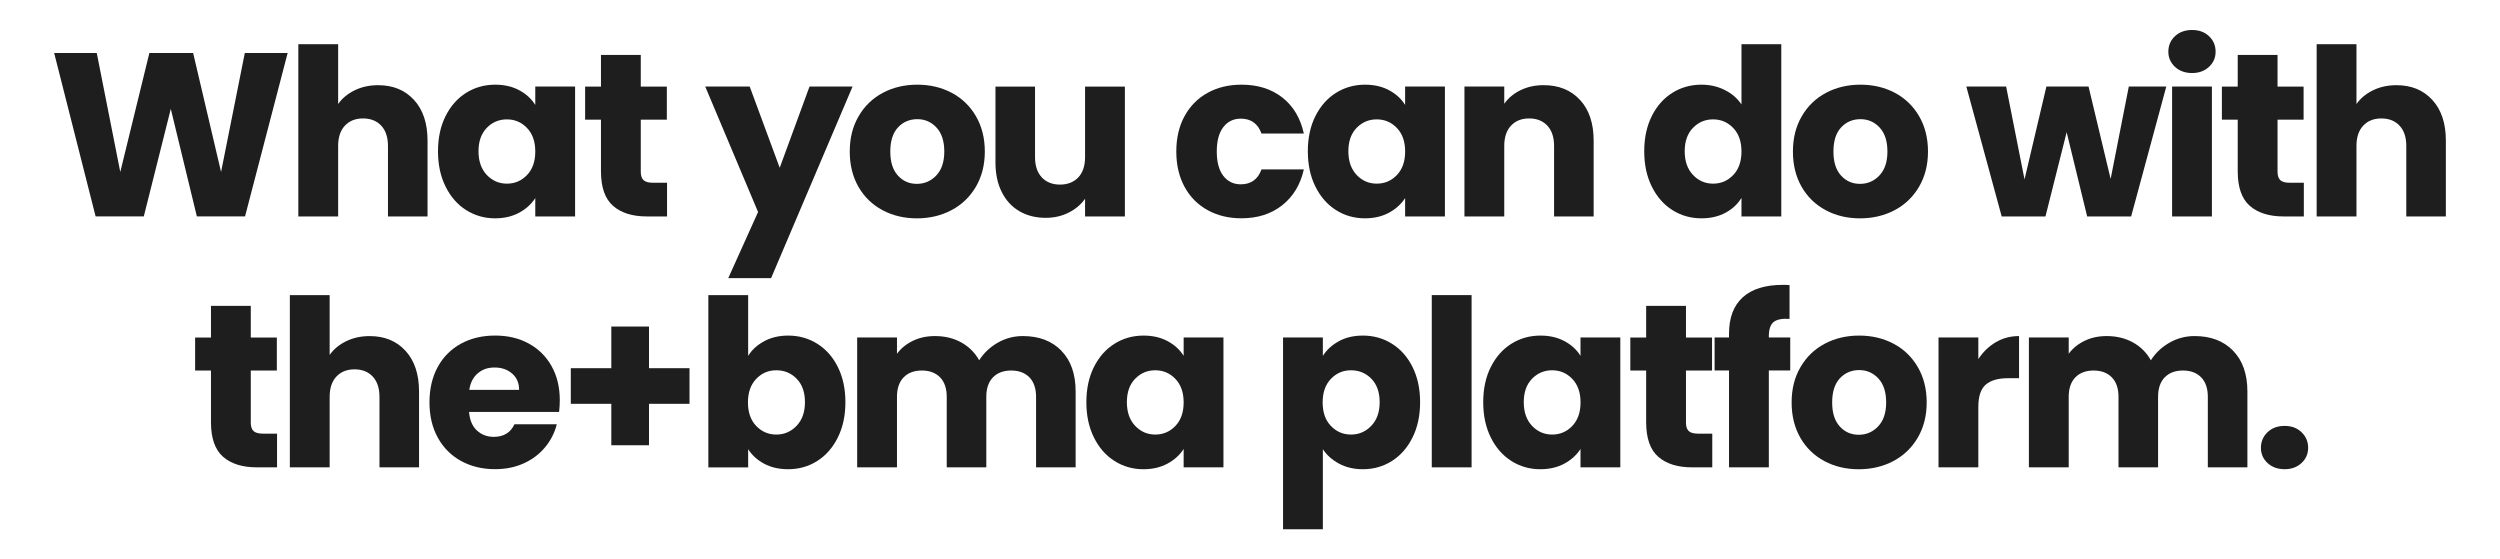
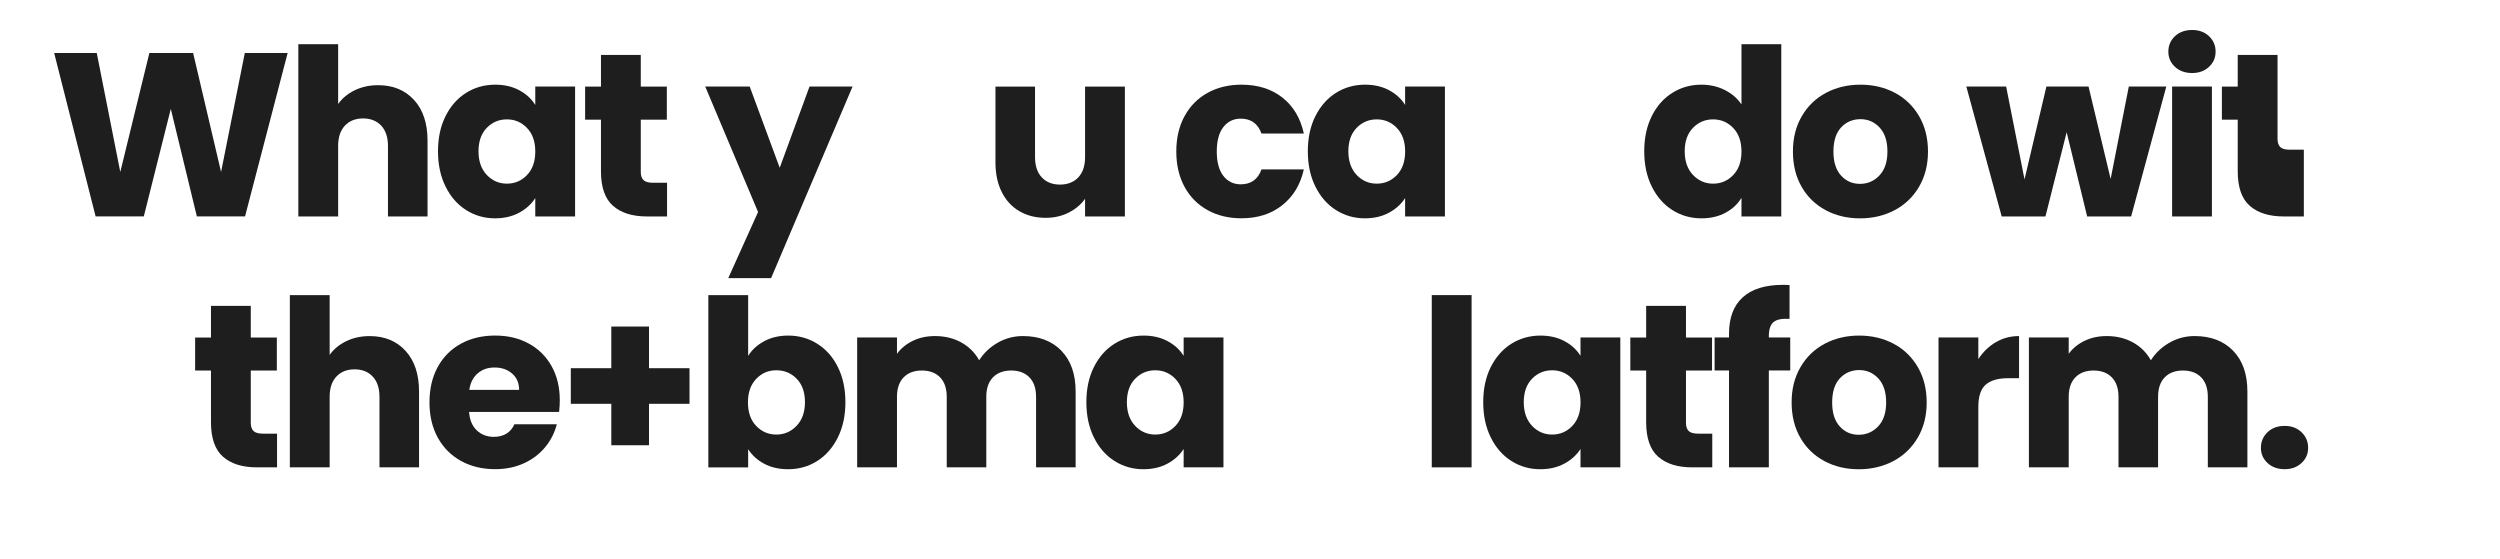
<svg xmlns="http://www.w3.org/2000/svg" id="Layer_2" data-name="Layer 2" viewBox="0 0 827 185">
  <defs>
    <style>
      .cls-1 {
        fill: #1e1e1e;
      }

      .cls-2 {
        fill: none;
      }
    </style>
  </defs>
  <g id="bma_platform" data-name="bma platform">
    <g>
      <g>
        <path class="cls-1" d="M95.15,17.54l-14.09,54.05h-15.94l-8.62-35.57-8.93,35.57h-15.94l-13.71-54.05h14.09l7.78,39.35,9.62-39.35h14.48l9.24,39.35,7.85-39.35h14.17Z" />
        <path class="cls-1" d="M136.96,33.06c2.98,3.26,4.47,7.74,4.47,13.44v25.1h-13.09v-23.33c0-2.87-.75-5.11-2.23-6.7-1.49-1.59-3.49-2.39-6.01-2.39s-4.52.8-6.01,2.39c-1.49,1.59-2.23,3.83-2.23,6.7v23.33h-13.17V14.62h13.17v19.79c1.33-1.9,3.16-3.41,5.47-4.54,2.31-1.13,4.9-1.69,7.78-1.69,4.93,0,8.88,1.63,11.86,4.89Z" />
        <path class="cls-1" d="M147.39,38.41c1.67-3.34,3.94-5.9,6.81-7.7,2.87-1.8,6.08-2.7,9.62-2.7,3.03,0,5.68.62,7.97,1.85,2.28,1.23,4.04,2.85,5.28,4.85v-6.08h13.17v42.97h-13.17v-6.08c-1.28,2-3.07,3.62-5.35,4.85-2.29,1.23-4.94,1.85-7.97,1.85-3.49,0-6.67-.91-9.55-2.73-2.88-1.82-5.15-4.42-6.81-7.78-1.67-3.36-2.5-7.25-2.5-11.67s.83-8.29,2.5-11.63ZM174.34,42.34c-1.82-1.9-4.04-2.85-6.66-2.85s-4.84.94-6.66,2.81c-1.82,1.88-2.73,4.45-2.73,7.74s.91,5.89,2.73,7.82c1.82,1.92,4.04,2.89,6.66,2.89s4.84-.95,6.66-2.85c1.82-1.9,2.73-4.49,2.73-7.78s-.91-5.88-2.73-7.78Z" />
        <path class="cls-1" d="M220.66,60.43v11.17h-6.7c-4.77,0-8.5-1.17-11.16-3.5-2.67-2.33-4-6.15-4-11.43v-17.09h-5.24v-10.93h5.24v-10.47h13.17v10.47h8.62v10.93h-8.62v17.25c0,1.28.31,2.21.92,2.77.62.57,1.64.85,3.08.85h4.7Z" />
        <path class="cls-1" d="M282.03,28.63l-26.95,63.37h-14.17l9.86-21.87-17.48-41.5h14.71l9.93,26.87,9.86-26.87h14.25Z" />
-         <path class="cls-1" d="M291.92,69.52c-3.36-1.8-6.01-4.36-7.93-7.7-1.92-3.34-2.89-7.24-2.89-11.7s.97-8.3,2.93-11.67c1.95-3.36,4.62-5.94,8.01-7.74,3.39-1.8,7.19-2.7,11.4-2.7s8.01.9,11.4,2.7,6.06,4.38,8.01,7.74c1.95,3.36,2.93,7.25,2.93,11.67s-.99,8.3-2.96,11.67c-1.98,3.36-4.67,5.94-8.08,7.74-3.42,1.8-7.23,2.7-11.43,2.7s-8-.9-11.36-2.7ZM309.71,58.05c1.77-1.85,2.66-4.49,2.66-7.93s-.86-6.08-2.58-7.93c-1.72-1.85-3.84-2.77-6.35-2.77s-4.7.91-6.39,2.73-2.54,4.48-2.54,7.97.83,6.08,2.5,7.93c1.67,1.85,3.76,2.77,6.28,2.77s4.66-.92,6.43-2.77Z" />
        <path class="cls-1" d="M372.11,28.63v42.97h-13.17v-5.85c-1.33,1.9-3.14,3.43-5.43,4.58-2.29,1.16-4.81,1.73-7.58,1.73-3.29,0-6.19-.73-8.7-2.19-2.52-1.46-4.47-3.58-5.85-6.35-1.39-2.77-2.08-6.03-2.08-9.78v-25.1h13.09v23.33c0,2.88.74,5.11,2.23,6.7,1.49,1.59,3.49,2.39,6.01,2.39s4.59-.8,6.08-2.39c1.49-1.59,2.23-3.82,2.23-6.7v-23.33h13.17Z" />
        <path class="cls-1" d="M391.86,38.41c1.82-3.34,4.36-5.9,7.62-7.7,3.26-1.8,6.99-2.7,11.2-2.7,5.39,0,9.89,1.41,13.51,4.24s5.99,6.8,7.12,11.93h-14.01c-1.18-3.28-3.46-4.93-6.85-4.93-2.41,0-4.34.94-5.78,2.81-1.44,1.87-2.16,4.56-2.16,8.05s.72,6.17,2.16,8.05c1.44,1.87,3.36,2.81,5.78,2.81,3.39,0,5.67-1.64,6.85-4.93h14.01c-1.13,5.03-3.52,8.98-7.16,11.86-3.65,2.88-8.14,4.31-13.48,4.31-4.21,0-7.94-.9-11.2-2.7-3.26-1.8-5.8-4.36-7.62-7.7-1.82-3.34-2.73-7.24-2.73-11.7s.91-8.37,2.73-11.7Z" />
        <path class="cls-1" d="M435.14,38.41c1.67-3.34,3.94-5.9,6.81-7.7,2.87-1.8,6.08-2.7,9.62-2.7,3.03,0,5.68.62,7.97,1.85,2.28,1.23,4.04,2.85,5.27,4.85v-6.08h13.17v42.97h-13.17v-6.08c-1.28,2-3.07,3.62-5.35,4.85-2.28,1.23-4.94,1.85-7.97,1.85-3.49,0-6.67-.91-9.55-2.73-2.88-1.82-5.15-4.42-6.81-7.78-1.67-3.36-2.5-7.25-2.5-11.67s.83-8.29,2.5-11.63ZM462.09,42.34c-1.82-1.9-4.04-2.85-6.66-2.85s-4.84.94-6.66,2.81c-1.82,1.88-2.73,4.45-2.73,7.74s.91,5.89,2.73,7.82c1.82,1.92,4.04,2.89,6.66,2.89s4.84-.95,6.66-2.85c1.82-1.9,2.73-4.49,2.73-7.78s-.91-5.88-2.73-7.78Z" />
-         <path class="cls-1" d="M522.68,33.06c3,3.26,4.5,7.74,4.5,13.44v25.1h-13.09v-23.33c0-2.87-.74-5.11-2.23-6.7-1.49-1.59-3.49-2.39-6.01-2.39s-4.52.8-6.01,2.39c-1.49,1.59-2.23,3.83-2.23,6.7v23.33h-13.17V28.63h13.17v5.7c1.33-1.9,3.13-3.4,5.39-4.5,2.26-1.1,4.8-1.66,7.62-1.66,5.03,0,9.05,1.63,12.05,4.89Z" />
        <path class="cls-1" d="M546.4,38.41c1.67-3.34,3.94-5.9,6.81-7.7,2.87-1.8,6.08-2.7,9.62-2.7,2.82,0,5.4.59,7.74,1.77s4.17,2.77,5.51,4.77V14.62h13.17v56.98h-13.17v-6.16c-1.23,2.05-2.99,3.7-5.27,4.93-2.29,1.23-4.94,1.85-7.97,1.85-3.54,0-6.75-.91-9.62-2.73-2.88-1.82-5.15-4.42-6.81-7.78-1.67-3.36-2.5-7.25-2.5-11.67s.83-8.29,2.5-11.63ZM573.35,42.34c-1.82-1.9-4.04-2.85-6.66-2.85s-4.84.94-6.66,2.81c-1.82,1.88-2.73,4.45-2.73,7.74s.91,5.89,2.73,7.82c1.82,1.92,4.04,2.89,6.66,2.89s4.84-.95,6.66-2.85c1.82-1.9,2.73-4.49,2.73-7.78s-.91-5.88-2.73-7.78Z" />
        <path class="cls-1" d="M603.92,69.52c-3.36-1.8-6.01-4.36-7.93-7.7-1.92-3.34-2.89-7.24-2.89-11.7s.97-8.3,2.93-11.67c1.95-3.36,4.62-5.94,8.01-7.74,3.39-1.8,7.19-2.7,11.4-2.7s8.01.9,11.4,2.7c3.39,1.8,6.06,4.38,8.01,7.74,1.95,3.36,2.93,7.25,2.93,11.67s-.99,8.3-2.96,11.67c-1.98,3.36-4.67,5.94-8.08,7.74-3.42,1.8-7.23,2.7-11.44,2.7s-8-.9-11.36-2.7ZM621.7,58.05c1.77-1.85,2.66-4.49,2.66-7.93s-.86-6.08-2.58-7.93c-1.72-1.85-3.84-2.77-6.35-2.77s-4.7.91-6.39,2.73c-1.69,1.82-2.54,4.48-2.54,7.97s.83,6.08,2.5,7.93c1.67,1.85,3.76,2.77,6.28,2.77s4.66-.92,6.43-2.77Z" />
        <path class="cls-1" d="M716.61,28.63l-11.63,42.97h-14.55l-6.78-27.87-7.01,27.87h-14.48l-11.7-42.97h13.17l6.08,30.72,7.24-30.72h13.94l7.31,30.57,6.01-30.57h12.4Z" />
        <path class="cls-1" d="M719.49,22.12c-1.46-1.36-2.2-3.04-2.2-5.04s.73-3.76,2.2-5.12c1.46-1.36,3.35-2.04,5.66-2.04s4.12.68,5.58,2.04c1.46,1.36,2.19,3.07,2.19,5.12s-.73,3.68-2.19,5.04c-1.46,1.36-3.32,2.04-5.58,2.04s-4.2-.68-5.66-2.04ZM731.7,28.63v42.97h-13.17V28.63h13.17Z" />
-         <path class="cls-1" d="M762.11,60.43v11.17h-6.7c-4.77,0-8.5-1.17-11.17-3.5-2.67-2.33-4-6.15-4-11.43v-17.09h-5.24v-10.93h5.24v-10.47h13.17v10.47h8.62v10.93h-8.62v17.25c0,1.28.31,2.21.92,2.77.62.57,1.64.85,3.08.85h4.7Z" />
-         <path class="cls-1" d="M804.62,33.06c2.98,3.26,4.47,7.74,4.47,13.44v25.1h-13.09v-23.33c0-2.87-.74-5.11-2.23-6.7-1.49-1.59-3.49-2.39-6.01-2.39s-4.52.8-6.01,2.39c-1.49,1.59-2.23,3.83-2.23,6.7v23.33h-13.17V14.62h13.17v19.79c1.33-1.9,3.16-3.41,5.47-4.54,2.31-1.13,4.9-1.69,7.78-1.69,4.93,0,8.88,1.63,11.86,4.89Z" />
+         <path class="cls-1" d="M762.11,60.43v11.17h-6.7c-4.77,0-8.5-1.17-11.17-3.5-2.67-2.33-4-6.15-4-11.43v-17.09h-5.24v-10.93h5.24v-10.47h13.17v10.47h8.62h-8.62v17.25c0,1.28.31,2.21.92,2.77.62.57,1.64.85,3.08.85h4.7Z" />
        <path class="cls-1" d="M91.65,143.43v11.17h-6.7c-4.77,0-8.5-1.17-11.16-3.5-2.67-2.33-4-6.15-4-11.43v-17.09h-5.24v-10.93h5.24v-10.47h13.17v10.47h8.62v10.93h-8.62v17.25c0,1.28.31,2.21.92,2.77.62.57,1.64.85,3.08.85h4.7Z" />
        <path class="cls-1" d="M134.15,116.06c2.98,3.26,4.47,7.74,4.47,13.44v25.1h-13.09v-23.33c0-2.87-.75-5.11-2.23-6.7-1.49-1.59-3.49-2.39-6.01-2.39s-4.52.8-6.01,2.39c-1.49,1.59-2.23,3.83-2.23,6.7v23.33h-13.17v-56.98h13.17v19.79c1.33-1.9,3.16-3.41,5.47-4.54,2.31-1.13,4.9-1.69,7.78-1.69,4.93,0,8.88,1.63,11.86,4.89Z" />
        <path class="cls-1" d="M184.97,136.27h-29.8c.2,2.67,1.06,4.71,2.58,6.12,1.51,1.41,3.38,2.12,5.58,2.12,3.28,0,5.57-1.39,6.85-4.16h14.01c-.72,2.82-2.01,5.37-3.89,7.62-1.88,2.26-4.22,4.03-7.05,5.31-2.82,1.28-5.98,1.92-9.47,1.92-4.21,0-7.96-.9-11.24-2.7-3.29-1.8-5.85-4.36-7.7-7.7-1.85-3.34-2.77-7.24-2.77-11.7s.91-8.37,2.73-11.7c1.82-3.34,4.38-5.9,7.66-7.7,3.28-1.8,7.06-2.7,11.32-2.7s7.85.87,11.09,2.62,5.76,4.24,7.58,7.47c1.82,3.23,2.73,7.01,2.73,11.32,0,1.23-.08,2.52-.23,3.85ZM171.72,128.96c0-2.26-.77-4.05-2.31-5.39-1.54-1.33-3.46-2-5.78-2s-4.07.64-5.58,1.92c-1.52,1.28-2.45,3.11-2.81,5.47h16.48Z" />
        <path class="cls-1" d="M228.09,133.58h-13.4v13.71h-12.47v-13.71h-13.4v-11.78h13.4v-13.78h12.47v13.78h13.4v11.78Z" />
        <path class="cls-1" d="M252.8,112.86c2.31-1.23,4.95-1.85,7.93-1.85,3.54,0,6.75.9,9.62,2.7s5.15,4.36,6.81,7.7,2.5,7.21,2.5,11.63-.83,8.3-2.5,11.67c-1.67,3.36-3.94,5.96-6.81,7.78s-6.08,2.73-9.62,2.73c-3.03,0-5.67-.6-7.93-1.81-2.26-1.21-4.03-2.81-5.31-4.81v6.01h-13.17v-56.98h13.17v20.1c1.23-2,3-3.62,5.31-4.85ZM263.55,125.3c-1.82-1.87-4.07-2.81-6.74-2.81s-4.84.95-6.66,2.85c-1.82,1.9-2.73,4.49-2.73,7.78s.91,5.88,2.73,7.78c1.82,1.9,4.04,2.85,6.66,2.85s4.85-.96,6.7-2.89c1.85-1.93,2.77-4.53,2.77-7.82s-.91-5.86-2.73-7.74Z" />
        <path class="cls-1" d="M351.09,116.02c3.16,3.23,4.73,7.73,4.73,13.48v25.1h-13.09v-23.33c0-2.77-.73-4.92-2.19-6.43-1.46-1.51-3.48-2.27-6.04-2.27s-4.58.76-6.04,2.27c-1.46,1.51-2.19,3.66-2.19,6.43v23.33h-13.09v-23.33c0-2.77-.73-4.92-2.19-6.43-1.46-1.51-3.48-2.27-6.04-2.27s-4.58.76-6.04,2.27c-1.46,1.51-2.19,3.66-2.19,6.43v23.33h-13.17v-42.97h13.17v5.39c1.33-1.8,3.08-3.22,5.24-4.27,2.16-1.05,4.59-1.58,7.32-1.58,3.23,0,6.12.69,8.66,2.08,2.54,1.39,4.53,3.36,5.97,5.93,1.49-2.36,3.51-4.29,6.08-5.78,2.57-1.49,5.36-2.23,8.39-2.23,5.34,0,9.59,1.62,12.74,4.85Z" />
        <path class="cls-1" d="M361.87,121.41c1.67-3.34,3.94-5.9,6.81-7.7,2.87-1.8,6.08-2.7,9.62-2.7,3.03,0,5.68.62,7.97,1.85,2.28,1.23,4.04,2.85,5.28,4.85v-6.08h13.17v42.97h-13.17v-6.08c-1.28,2-3.07,3.62-5.35,4.85-2.29,1.23-4.94,1.85-7.97,1.85-3.49,0-6.67-.91-9.55-2.73-2.88-1.82-5.15-4.42-6.81-7.78-1.67-3.36-2.5-7.25-2.5-11.67s.83-8.29,2.5-11.63ZM388.82,125.34c-1.82-1.9-4.04-2.85-6.66-2.85s-4.84.94-6.66,2.81c-1.82,1.88-2.73,4.45-2.73,7.74s.91,5.89,2.73,7.82c1.82,1.92,4.04,2.89,6.66,2.89s4.84-.95,6.66-2.85c1.82-1.9,2.73-4.49,2.73-7.78s-.91-5.88-2.73-7.78Z" />
-         <path class="cls-1" d="M442.91,112.86c2.26-1.23,4.9-1.85,7.93-1.85,3.54,0,6.75.9,9.62,2.7s5.15,4.36,6.81,7.7,2.5,7.21,2.5,11.63-.83,8.3-2.5,11.67c-1.67,3.36-3.94,5.96-6.81,7.78s-6.08,2.73-9.62,2.73c-2.98,0-5.61-.62-7.89-1.85-2.28-1.23-4.07-2.82-5.35-4.77v26.49h-13.17v-63.45h13.17v6.08c1.28-2,3.05-3.62,5.31-4.85ZM453.66,125.3c-1.82-1.87-4.07-2.81-6.74-2.81s-4.84.95-6.66,2.85c-1.82,1.9-2.73,4.49-2.73,7.78s.91,5.88,2.73,7.78c1.82,1.9,4.04,2.85,6.66,2.85s4.85-.96,6.7-2.89c1.85-1.93,2.77-4.53,2.77-7.82s-.91-5.86-2.73-7.74Z" />
        <path class="cls-1" d="M486.8,97.62v56.98h-13.17v-56.98h13.17Z" />
        <path class="cls-1" d="M493.16,121.41c1.67-3.34,3.94-5.9,6.81-7.7,2.87-1.8,6.08-2.7,9.62-2.7,3.03,0,5.68.62,7.97,1.85,2.28,1.23,4.04,2.85,5.27,4.85v-6.08h13.17v42.97h-13.17v-6.08c-1.28,2-3.07,3.62-5.35,4.85-2.29,1.23-4.94,1.85-7.97,1.85-3.49,0-6.67-.91-9.55-2.73-2.88-1.82-5.15-4.42-6.81-7.78-1.67-3.36-2.5-7.25-2.5-11.67s.83-8.29,2.5-11.63ZM520.11,125.34c-1.82-1.9-4.04-2.85-6.66-2.85s-4.84.94-6.66,2.81c-1.82,1.88-2.73,4.45-2.73,7.74s.91,5.89,2.73,7.82c1.82,1.92,4.04,2.89,6.66,2.89s4.84-.95,6.66-2.85c1.82-1.9,2.73-4.49,2.73-7.78s-.91-5.88-2.73-7.78Z" />
        <path class="cls-1" d="M566.42,143.43v11.17h-6.7c-4.77,0-8.5-1.17-11.17-3.5-2.67-2.33-4-6.15-4-11.43v-17.09h-5.24v-10.93h5.24v-10.47h13.17v10.47h8.62v10.93h-8.62v17.25c0,1.28.31,2.21.92,2.77.62.57,1.64.85,3.08.85h4.7Z" />
        <path class="cls-1" d="M592.21,122.56h-7.08v32.03h-13.17v-32.03h-4.77v-10.93h4.77v-1.23c0-5.29,1.51-9.3,4.54-12.05,3.03-2.75,7.47-4.12,13.32-4.12.97,0,1.69.03,2.16.08v11.17c-2.52-.15-4.29.21-5.31,1.08-1.03.87-1.54,2.44-1.54,4.7v.38h7.08v10.93Z" />
        <path class="cls-1" d="M603.49,152.52c-3.36-1.8-6.01-4.36-7.93-7.7-1.92-3.34-2.89-7.24-2.89-11.7s.97-8.3,2.93-11.67c1.95-3.36,4.62-5.94,8.01-7.74,3.39-1.8,7.19-2.7,11.4-2.7s8.01.9,11.4,2.7c3.39,1.8,6.06,4.38,8.01,7.74,1.95,3.36,2.93,7.25,2.93,11.67s-.99,8.3-2.96,11.67c-1.98,3.36-4.67,5.94-8.08,7.74-3.42,1.8-7.23,2.7-11.44,2.7s-8-.9-11.36-2.7ZM621.28,141.05c1.77-1.85,2.66-4.49,2.66-7.93s-.86-6.08-2.58-7.93c-1.72-1.85-3.84-2.77-6.35-2.77s-4.7.91-6.39,2.73c-1.69,1.82-2.54,4.48-2.54,7.97s.83,6.08,2.5,7.93c1.67,1.85,3.76,2.77,6.28,2.77s4.66-.92,6.43-2.77Z" />
        <path class="cls-1" d="M660.2,113.21c2.31-1.36,4.88-2.04,7.7-2.04v13.94h-3.62c-3.29,0-5.75.71-7.39,2.12-1.64,1.41-2.46,3.89-2.46,7.43v19.94h-13.17v-42.97h13.17v7.16c1.54-2.36,3.46-4.22,5.77-5.58Z" />
        <path class="cls-1" d="M738.7,116.02c3.16,3.23,4.74,7.73,4.74,13.48v25.1h-13.09v-23.33c0-2.77-.73-4.92-2.19-6.43-1.46-1.51-3.48-2.27-6.04-2.27s-4.58.76-6.04,2.27c-1.46,1.51-2.19,3.66-2.19,6.43v23.33h-13.09v-23.33c0-2.77-.73-4.92-2.2-6.43-1.46-1.51-3.48-2.27-6.04-2.27s-4.58.76-6.04,2.27c-1.46,1.51-2.19,3.66-2.19,6.43v23.33h-13.17v-42.97h13.17v5.39c1.33-1.8,3.08-3.22,5.24-4.27,2.16-1.05,4.59-1.58,7.31-1.58,3.23,0,6.12.69,8.66,2.08,2.54,1.39,4.53,3.36,5.97,5.93,1.49-2.36,3.51-4.29,6.08-5.78,2.57-1.49,5.36-2.23,8.39-2.23,5.34,0,9.59,1.62,12.74,4.85Z" />
        <path class="cls-1" d="M750.1,153.17c-1.46-1.36-2.19-3.04-2.19-5.04s.73-3.77,2.19-5.16,3.35-2.08,5.66-2.08,4.12.69,5.58,2.08,2.19,3.11,2.19,5.16-.73,3.68-2.19,5.04c-1.46,1.36-3.32,2.04-5.58,2.04s-4.2-.68-5.66-2.04Z" />
      </g>
      <rect class="cls-2" width="827" height="185" />
    </g>
  </g>
</svg>